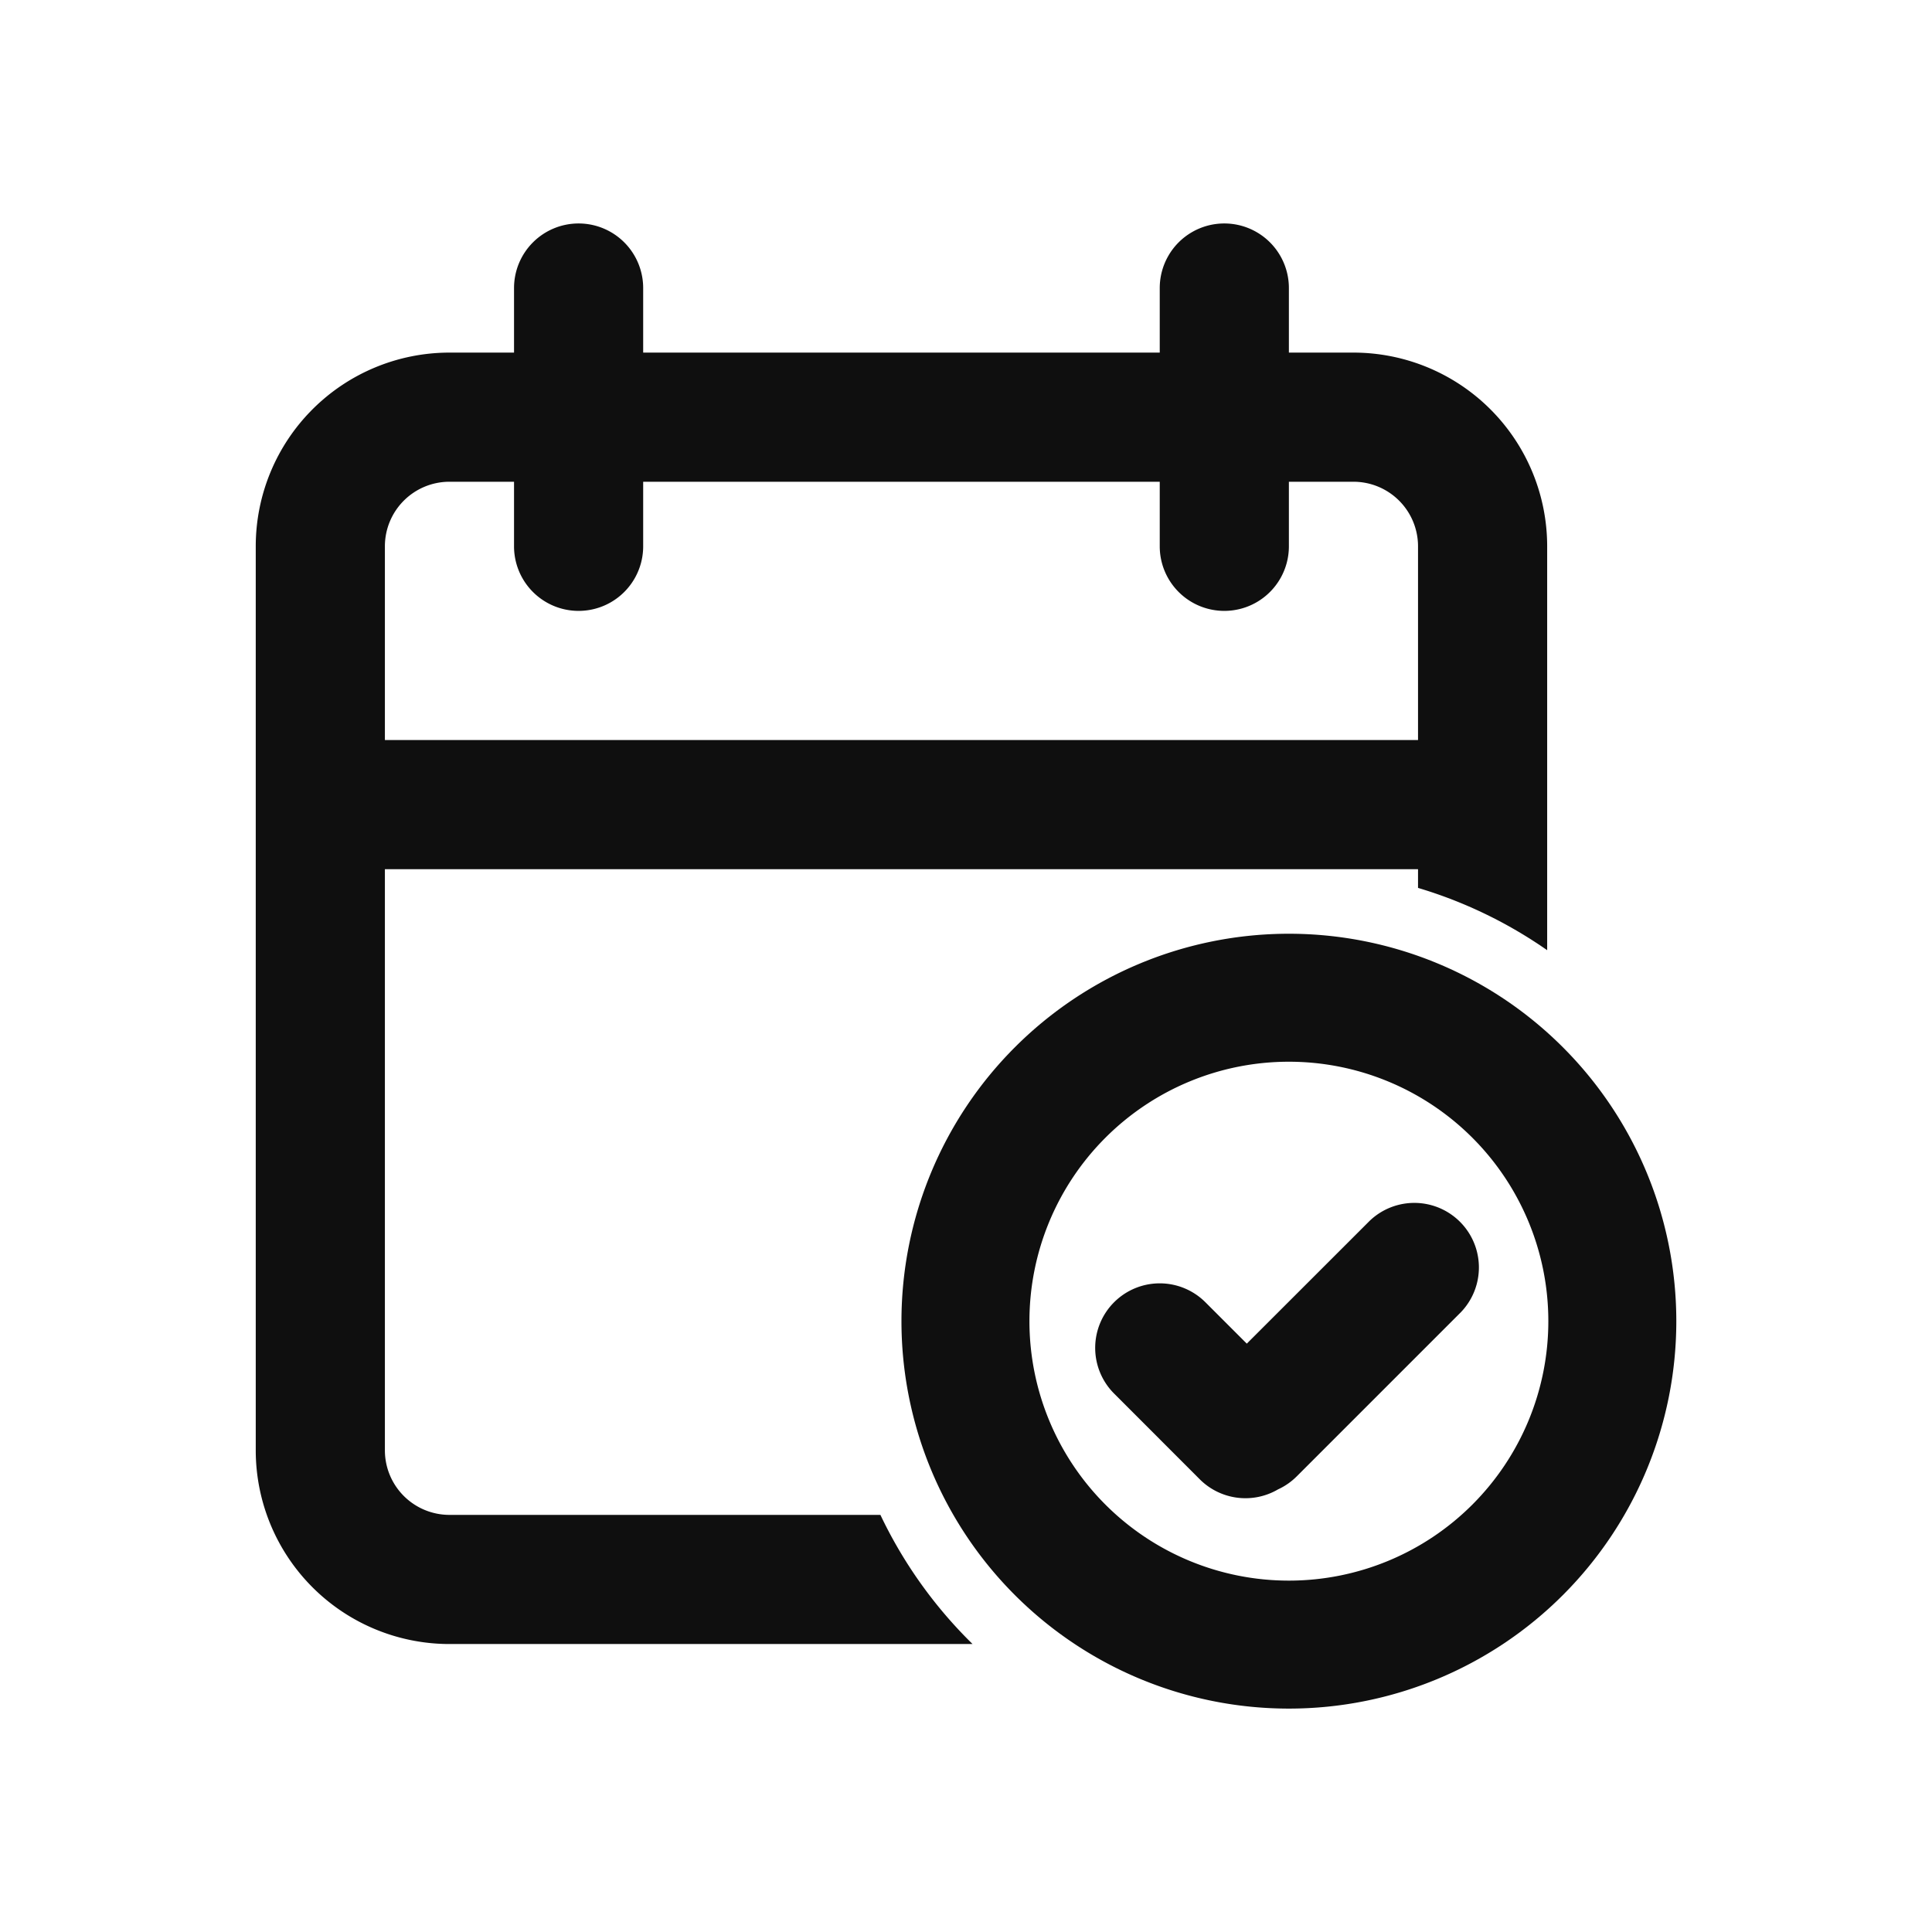
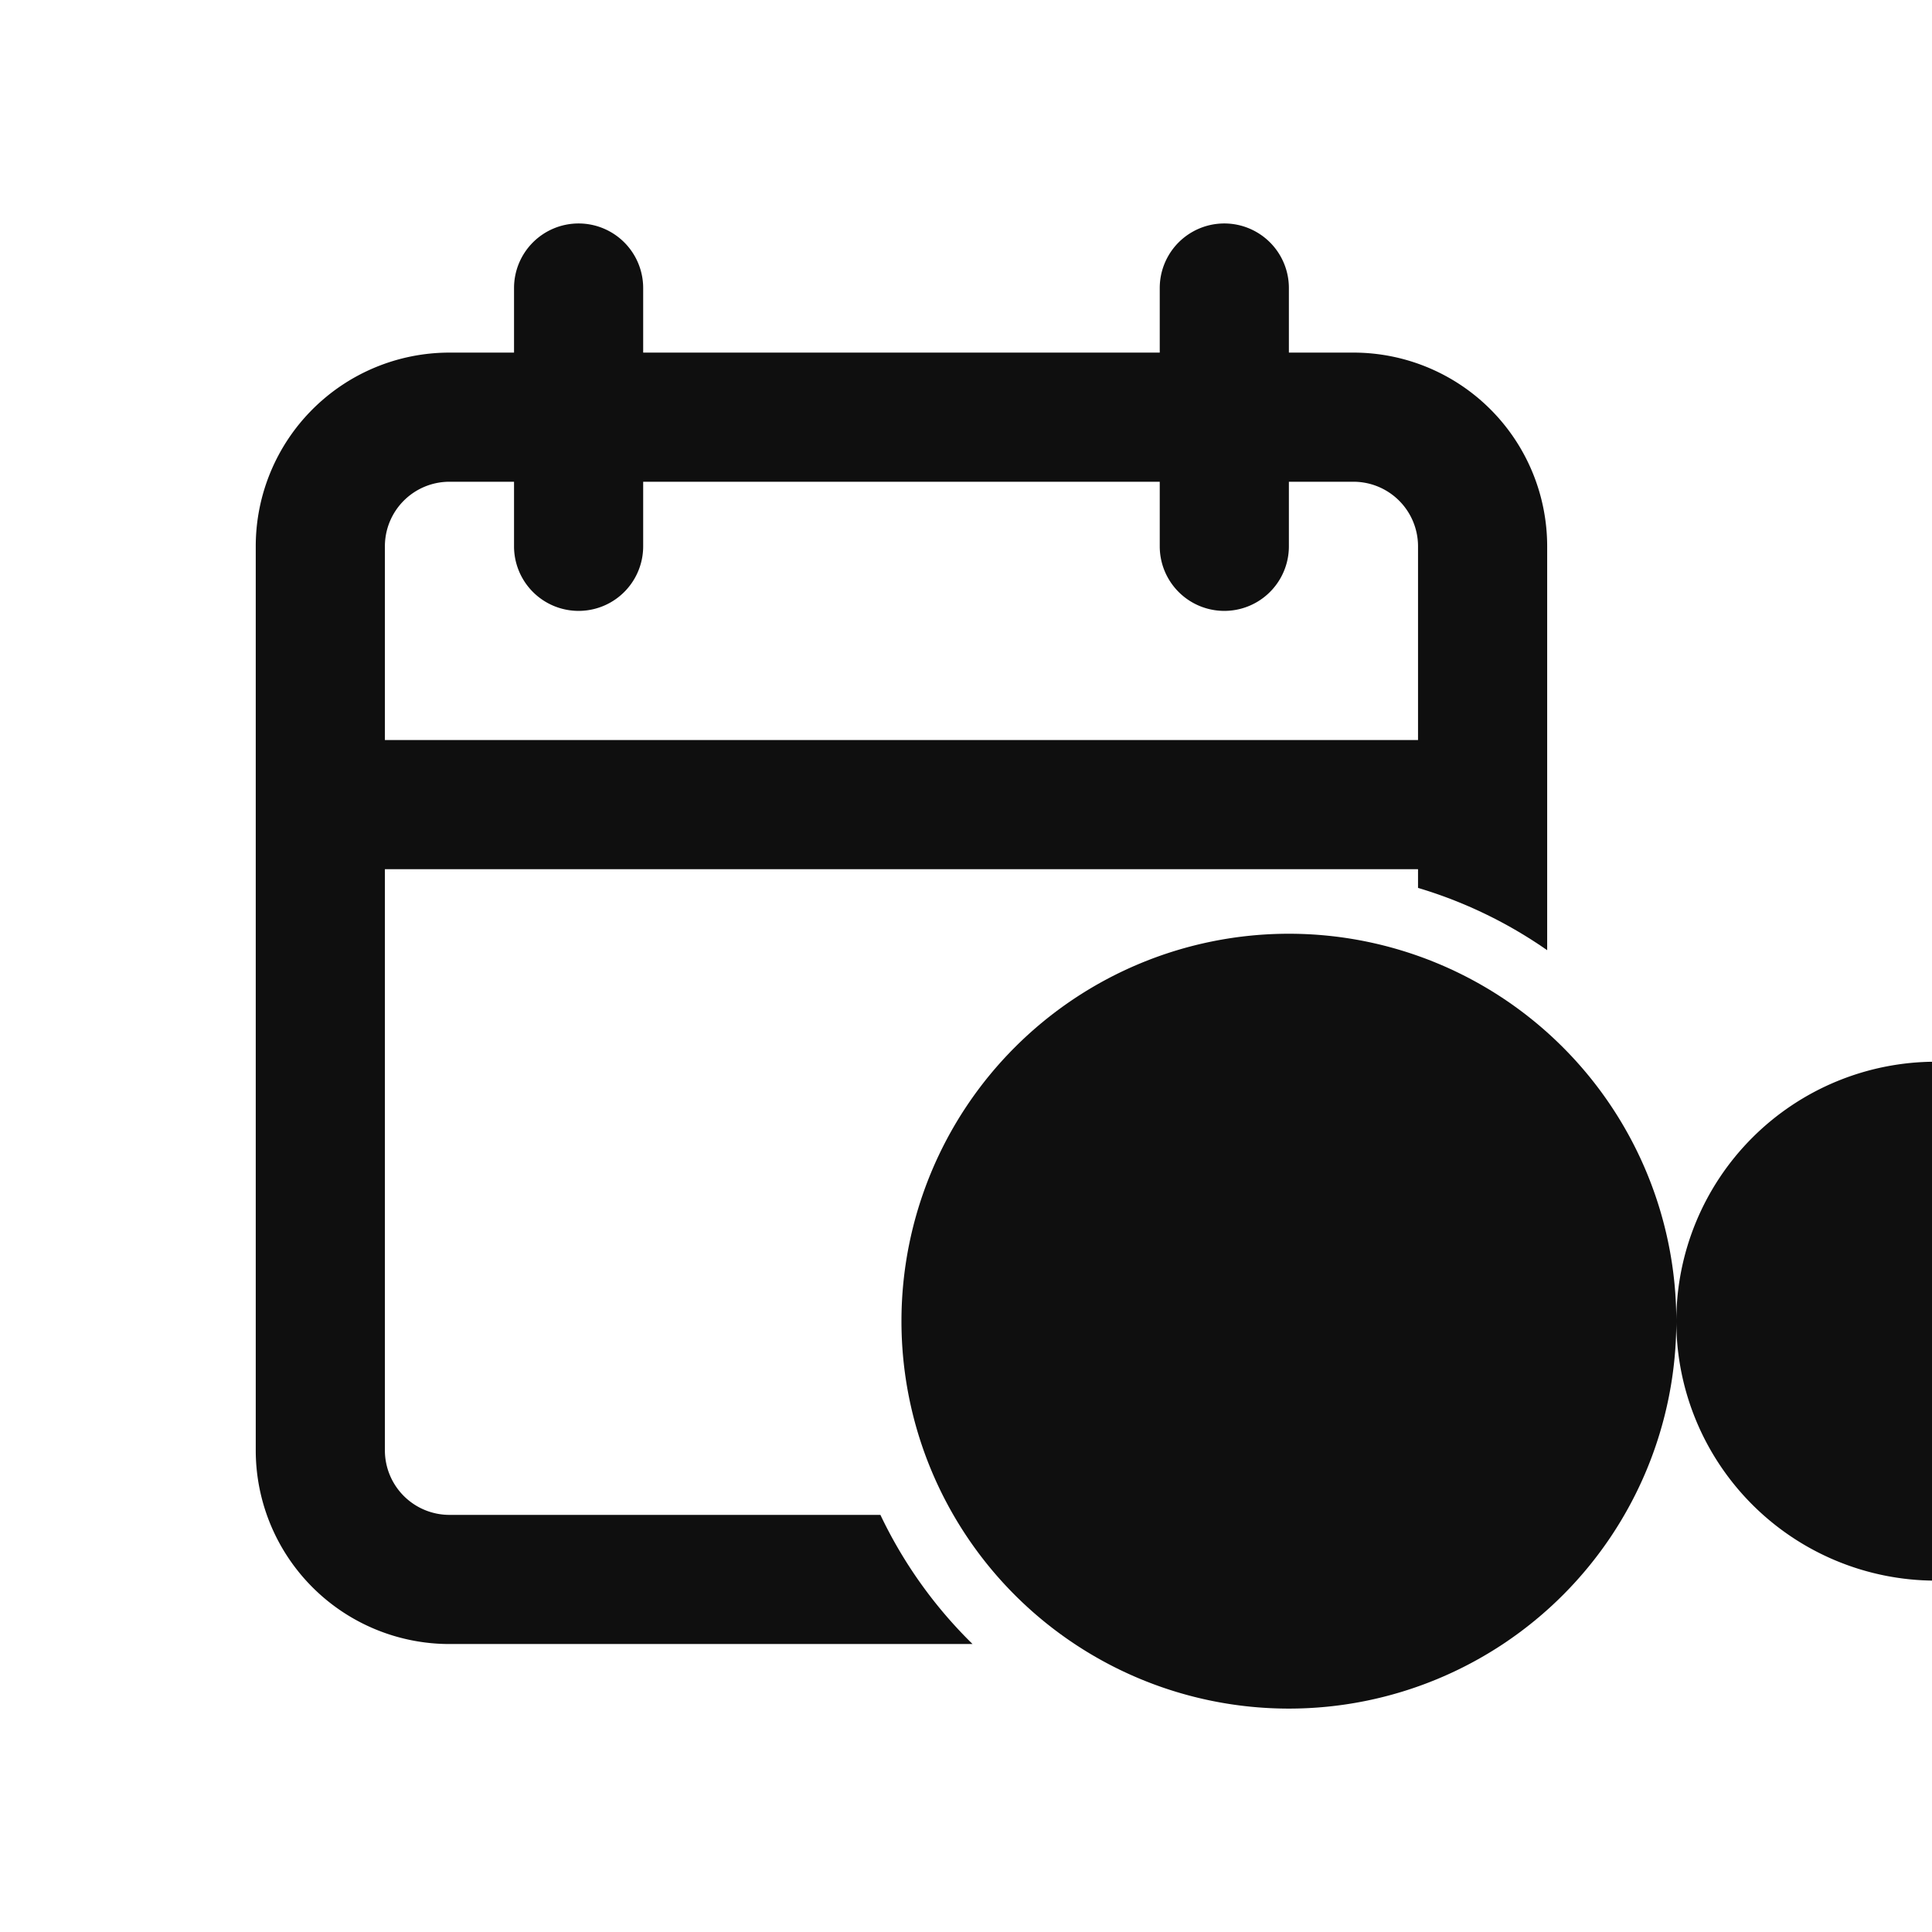
<svg xmlns="http://www.w3.org/2000/svg" xmlns:ns1="http://www.openswatchbook.org/uri/2009/osb" viewBox="0 0 256 256">
  <defs>
    <linearGradient id="a" ns1:paint="solid">
      <stop style="stop-color:#000;stop-opacity:1" offset="0" />
    </linearGradient>
  </defs>
  <g style="fill:none">
    <path d="M7 1a1 1 0 0 0-1 1v1H5a3 3 0 0 0-3 3v14a3 3 0 0 0 3 3h8.101a7.018 7.018 0 0 1-1.427-2H5a1 1 0 0 1-1-1v-9h16v.29a6.972 6.972 0 0 1 2 .965V6a3 3 0 0 0-3-3h-1V2a1 1 0 1 0-2 0v1H8V2a1 1 0 0 0-1-1Zm9 5V5H8v1a1 1 0 0 1-2 0V5H5a1 1 0 0 0-1 1v3h16V6a1 1 0 0 0-1-1h-1v1a1 1 0 1 1-2 0Z" style="clip-rule:evenodd;fill:#0f0f0f;fill-rule:evenodd" transform="translate(16.776 21.054) scale(8.556)" />
-     <path d="M15.293 17.707a1 1 0 0 1 1.414 0l.641.641 1.9-1.899a1 1 0 0 1 1.414 1.414l-2.54 2.54a.996.996 0 0 1-.29.202 1 1 0 0 1-1.212-.156l-1.327-1.328a1 1 0 0 1 0-1.414z" style="fill:#0f0f0f" transform="translate(16.776 21.054) scale(8.556)" />
-     <path d="M24 18a6 6 0 1 1-12 0 6 6 0 0 1 12 0zm-10.018 0a4.018 4.018 0 1 0 8.036 0 4.018 4.018 0 0 0-8.036 0z" style="clip-rule:evenodd;fill:#0f0f0f;fill-rule:evenodd" transform="translate(16.776 21.054) scale(8.556)" />
+     <path d="M24 18a6 6 0 1 1-12 0 6 6 0 0 1 12 0za4.018 4.018 0 1 0 8.036 0 4.018 4.018 0 0 0-8.036 0z" style="clip-rule:evenodd;fill:#0f0f0f;fill-rule:evenodd" transform="translate(16.776 21.054) scale(8.556)" />
  </g>
</svg>